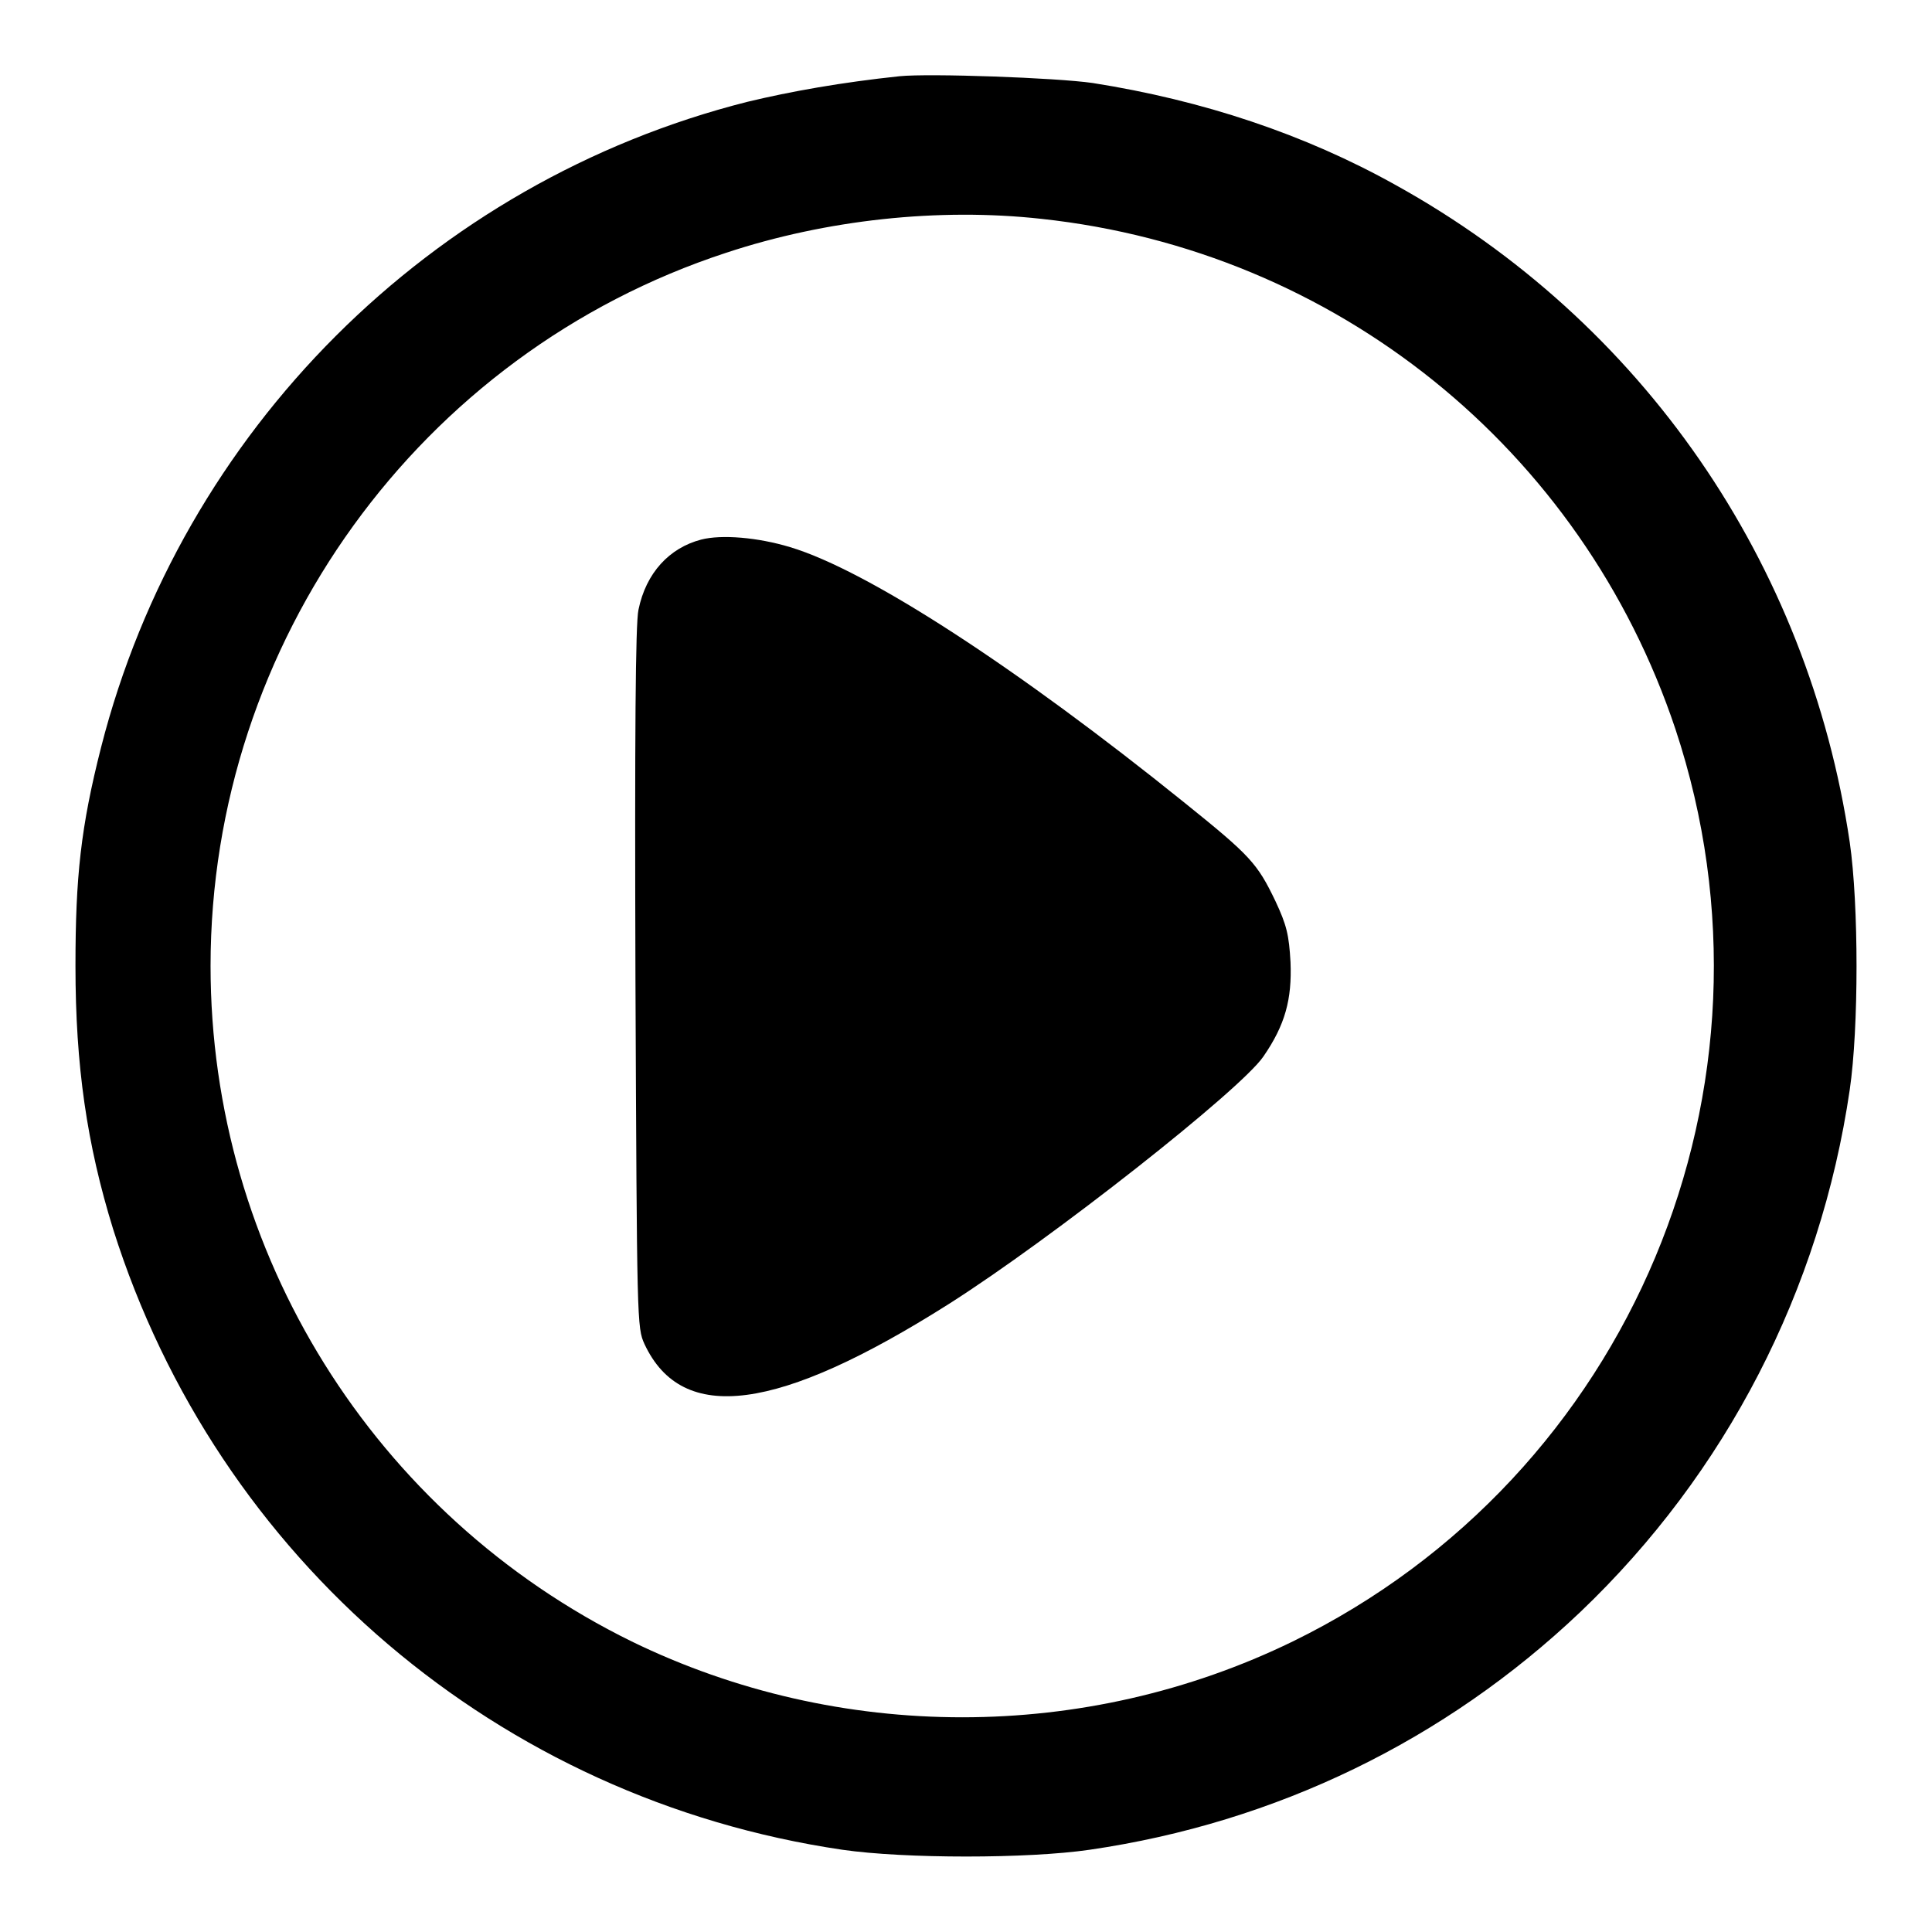
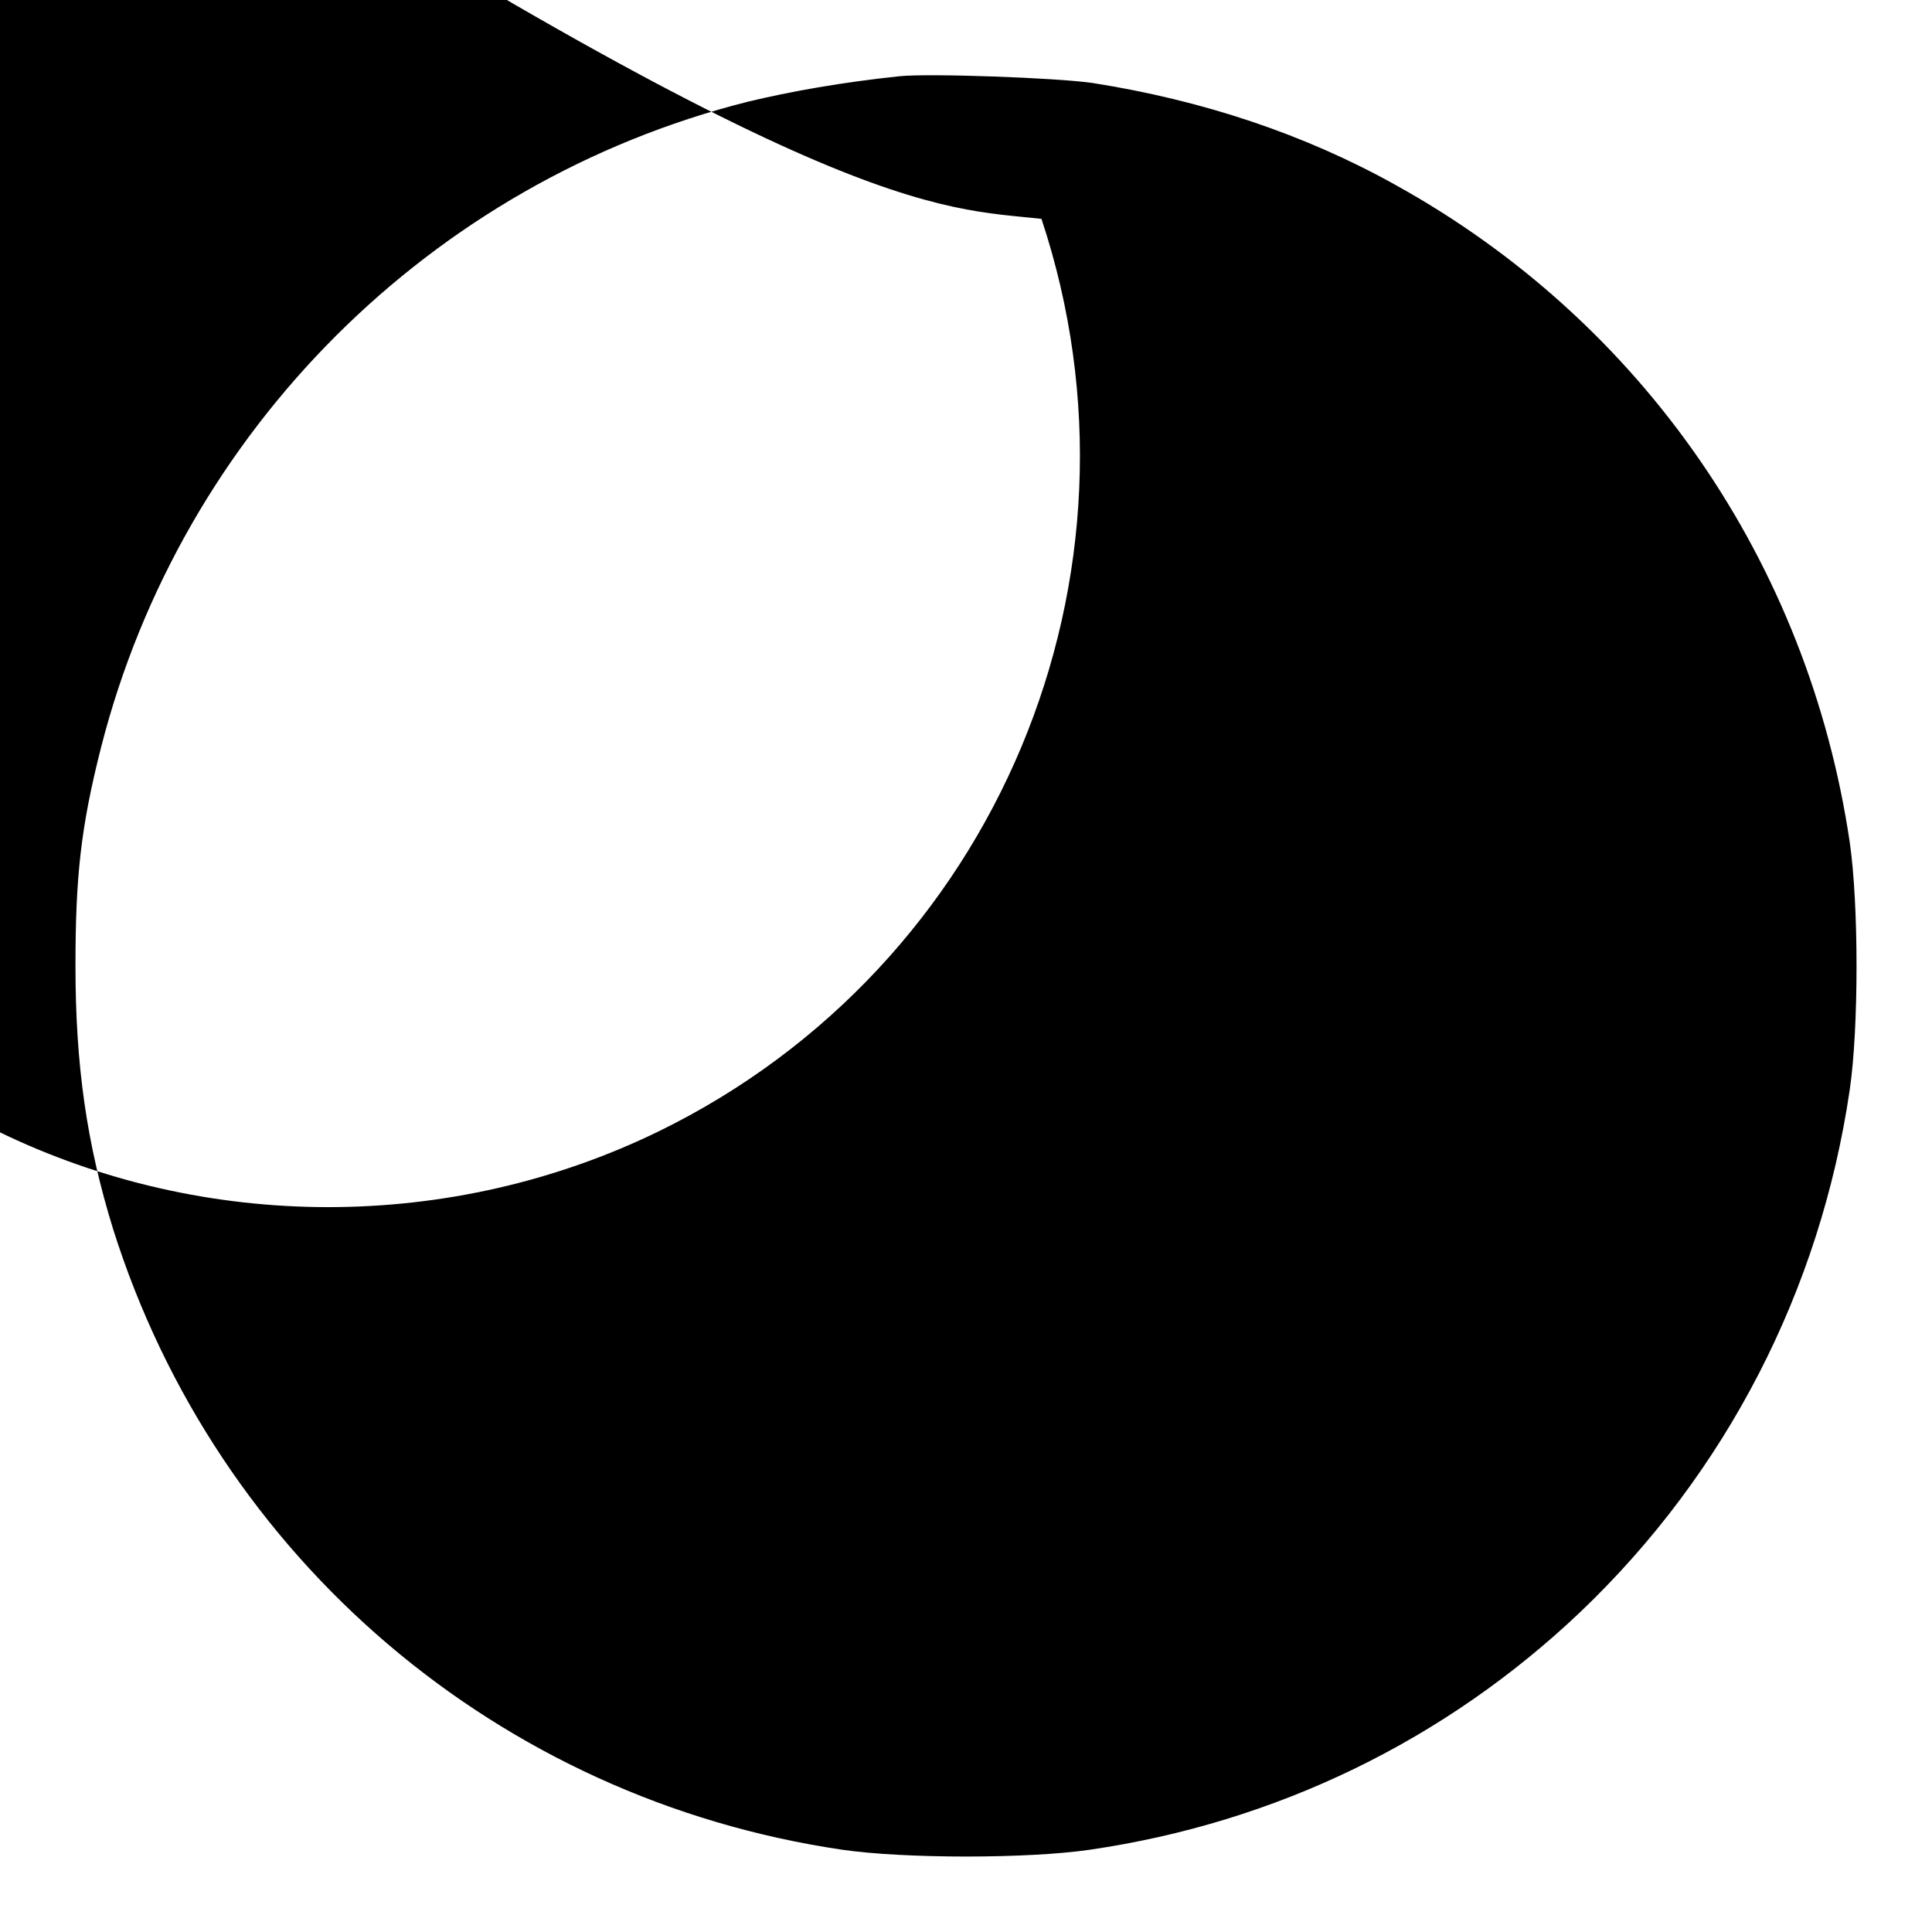
<svg xmlns="http://www.w3.org/2000/svg" version="1.1" x="0px" y="0px" viewBox="0 0 256 256" enable-background="new 0 0 256 256" xml:space="preserve">
  <g>
    <g>
      <g>
-         <path fill="#000000" d="M119.2,10.1c-7.6,0.8-14.4,2-20.2,3.4C57.1,24.1,24.1,57.1,13.4,99c-2.7,10.6-3.4,17.2-3.4,29c0,13.2,1.5,23.6,5,34.9c13.8,43.7,51.1,75.5,96.6,82.2c8.3,1.2,24.6,1.2,32.8,0c24.7-3.6,47.1-14.5,65-31.5c19.3-18.4,31.8-42.6,35.7-69.2c1.2-8.2,1.2-24.5,0-32.8c-5.5-37.1-27.5-69-60.2-87.1c-12-6.7-25.5-11.2-40.1-13.5C140,10.3,123.1,9.7,119.2,10.1z M138,29c39,4.2,71.6,30.5,84,67.6c15.7,47.3-5.9,99-50.7,120.9c-27.5,13.4-60.1,13.4-87.6,0c-34.2-16.8-55.8-51.5-55.8-89.5c0-42.9,27.7-81.2,68.3-94.5C109.5,29.1,124.4,27.5,138,29z" />
-         <path fill="#000000" d="M92.9,71.5c-4.2,1.1-7.3,4.4-8.3,9.3c-0.4,1.8-0.5,16.5-0.4,48.8c0.2,45.8,0.2,46.3,1.2,48.5c5,10.7,17.7,9,40.3-5.3c13.7-8.7,38.7-28.4,41.7-32.8c2.9-4.2,3.8-7.6,3.6-12.5c-0.2-3.6-0.5-4.9-2-8.1c-2.4-5-3.3-6-12-13c-22.2-17.9-42-30.8-52.3-33.9C100.4,71.2,95.6,70.8,92.9,71.5z" />
+         <path fill="#000000" d="M119.2,10.1c-7.6,0.8-14.4,2-20.2,3.4C57.1,24.1,24.1,57.1,13.4,99c-2.7,10.6-3.4,17.2-3.4,29c0,13.2,1.5,23.6,5,34.9c13.8,43.7,51.1,75.5,96.6,82.2c8.3,1.2,24.6,1.2,32.8,0c24.7-3.6,47.1-14.5,65-31.5c19.3-18.4,31.8-42.6,35.7-69.2c1.2-8.2,1.2-24.5,0-32.8c-5.5-37.1-27.5-69-60.2-87.1c-12-6.7-25.5-11.2-40.1-13.5C140,10.3,123.1,9.7,119.2,10.1z M138,29c15.7,47.3-5.9,99-50.7,120.9c-27.5,13.4-60.1,13.4-87.6,0c-34.2-16.8-55.8-51.5-55.8-89.5c0-42.9,27.7-81.2,68.3-94.5C109.5,29.1,124.4,27.5,138,29z" />
      </g>
    </g>
  </g>
</svg>